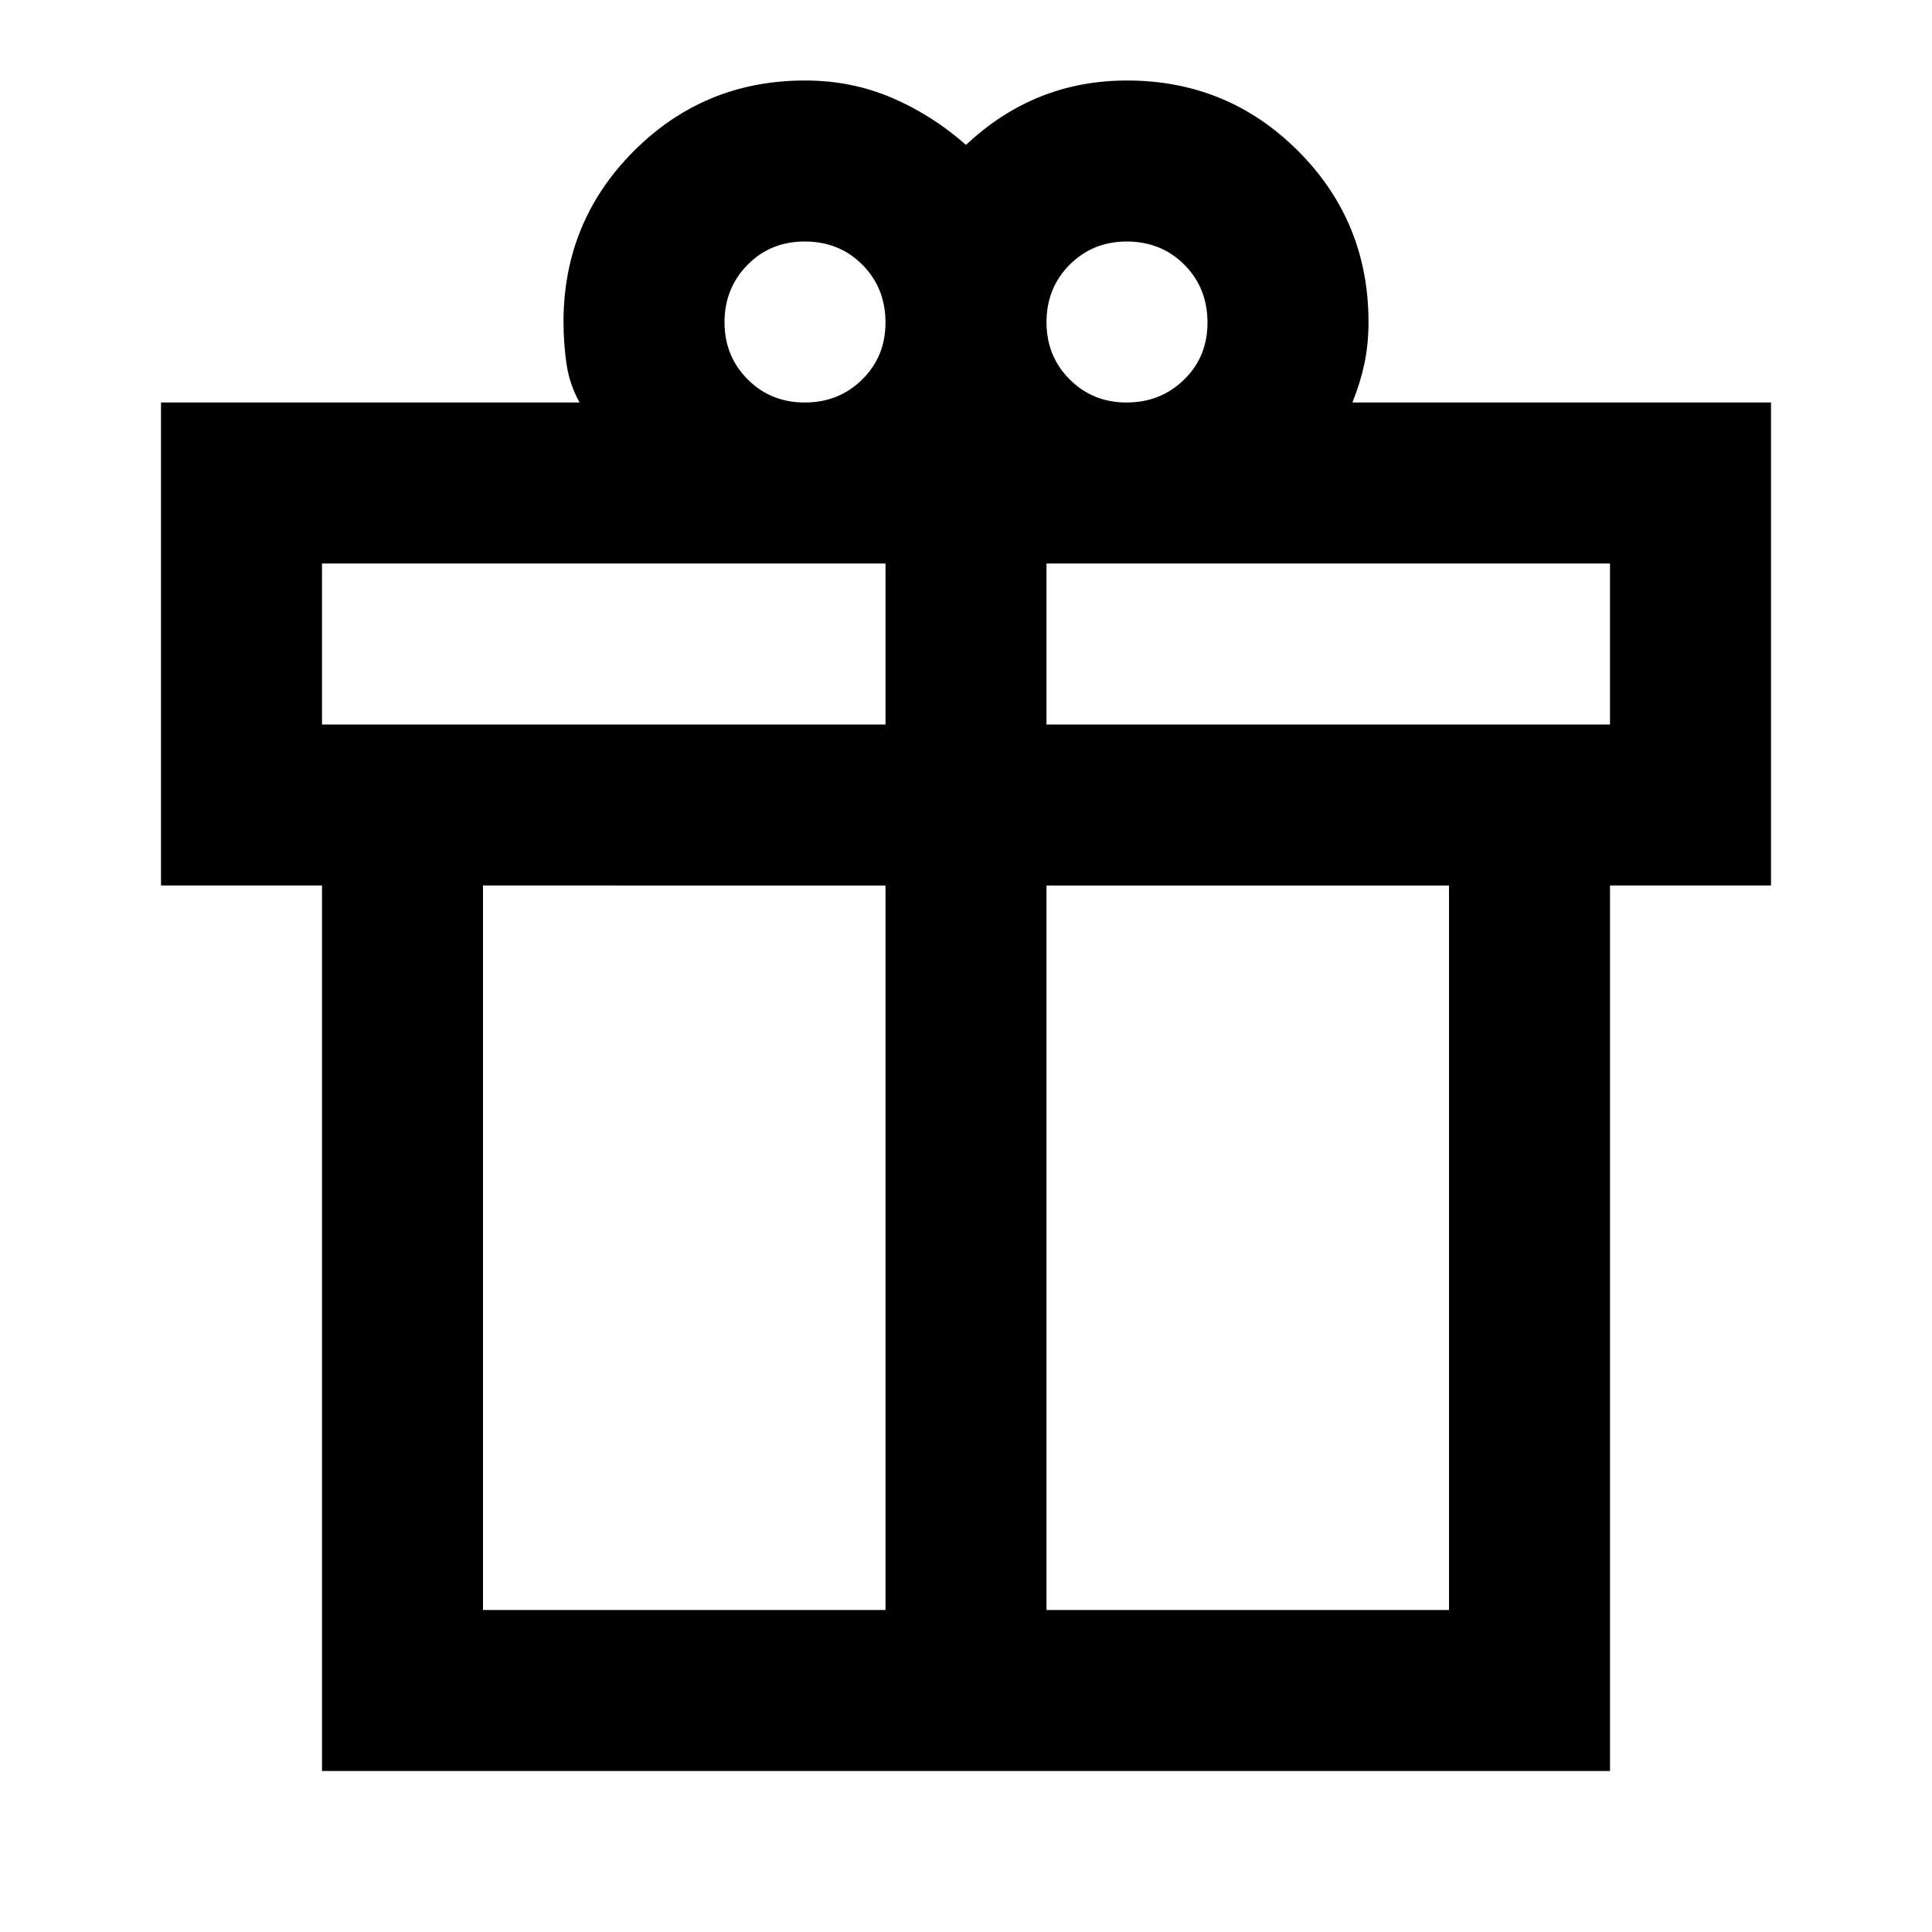
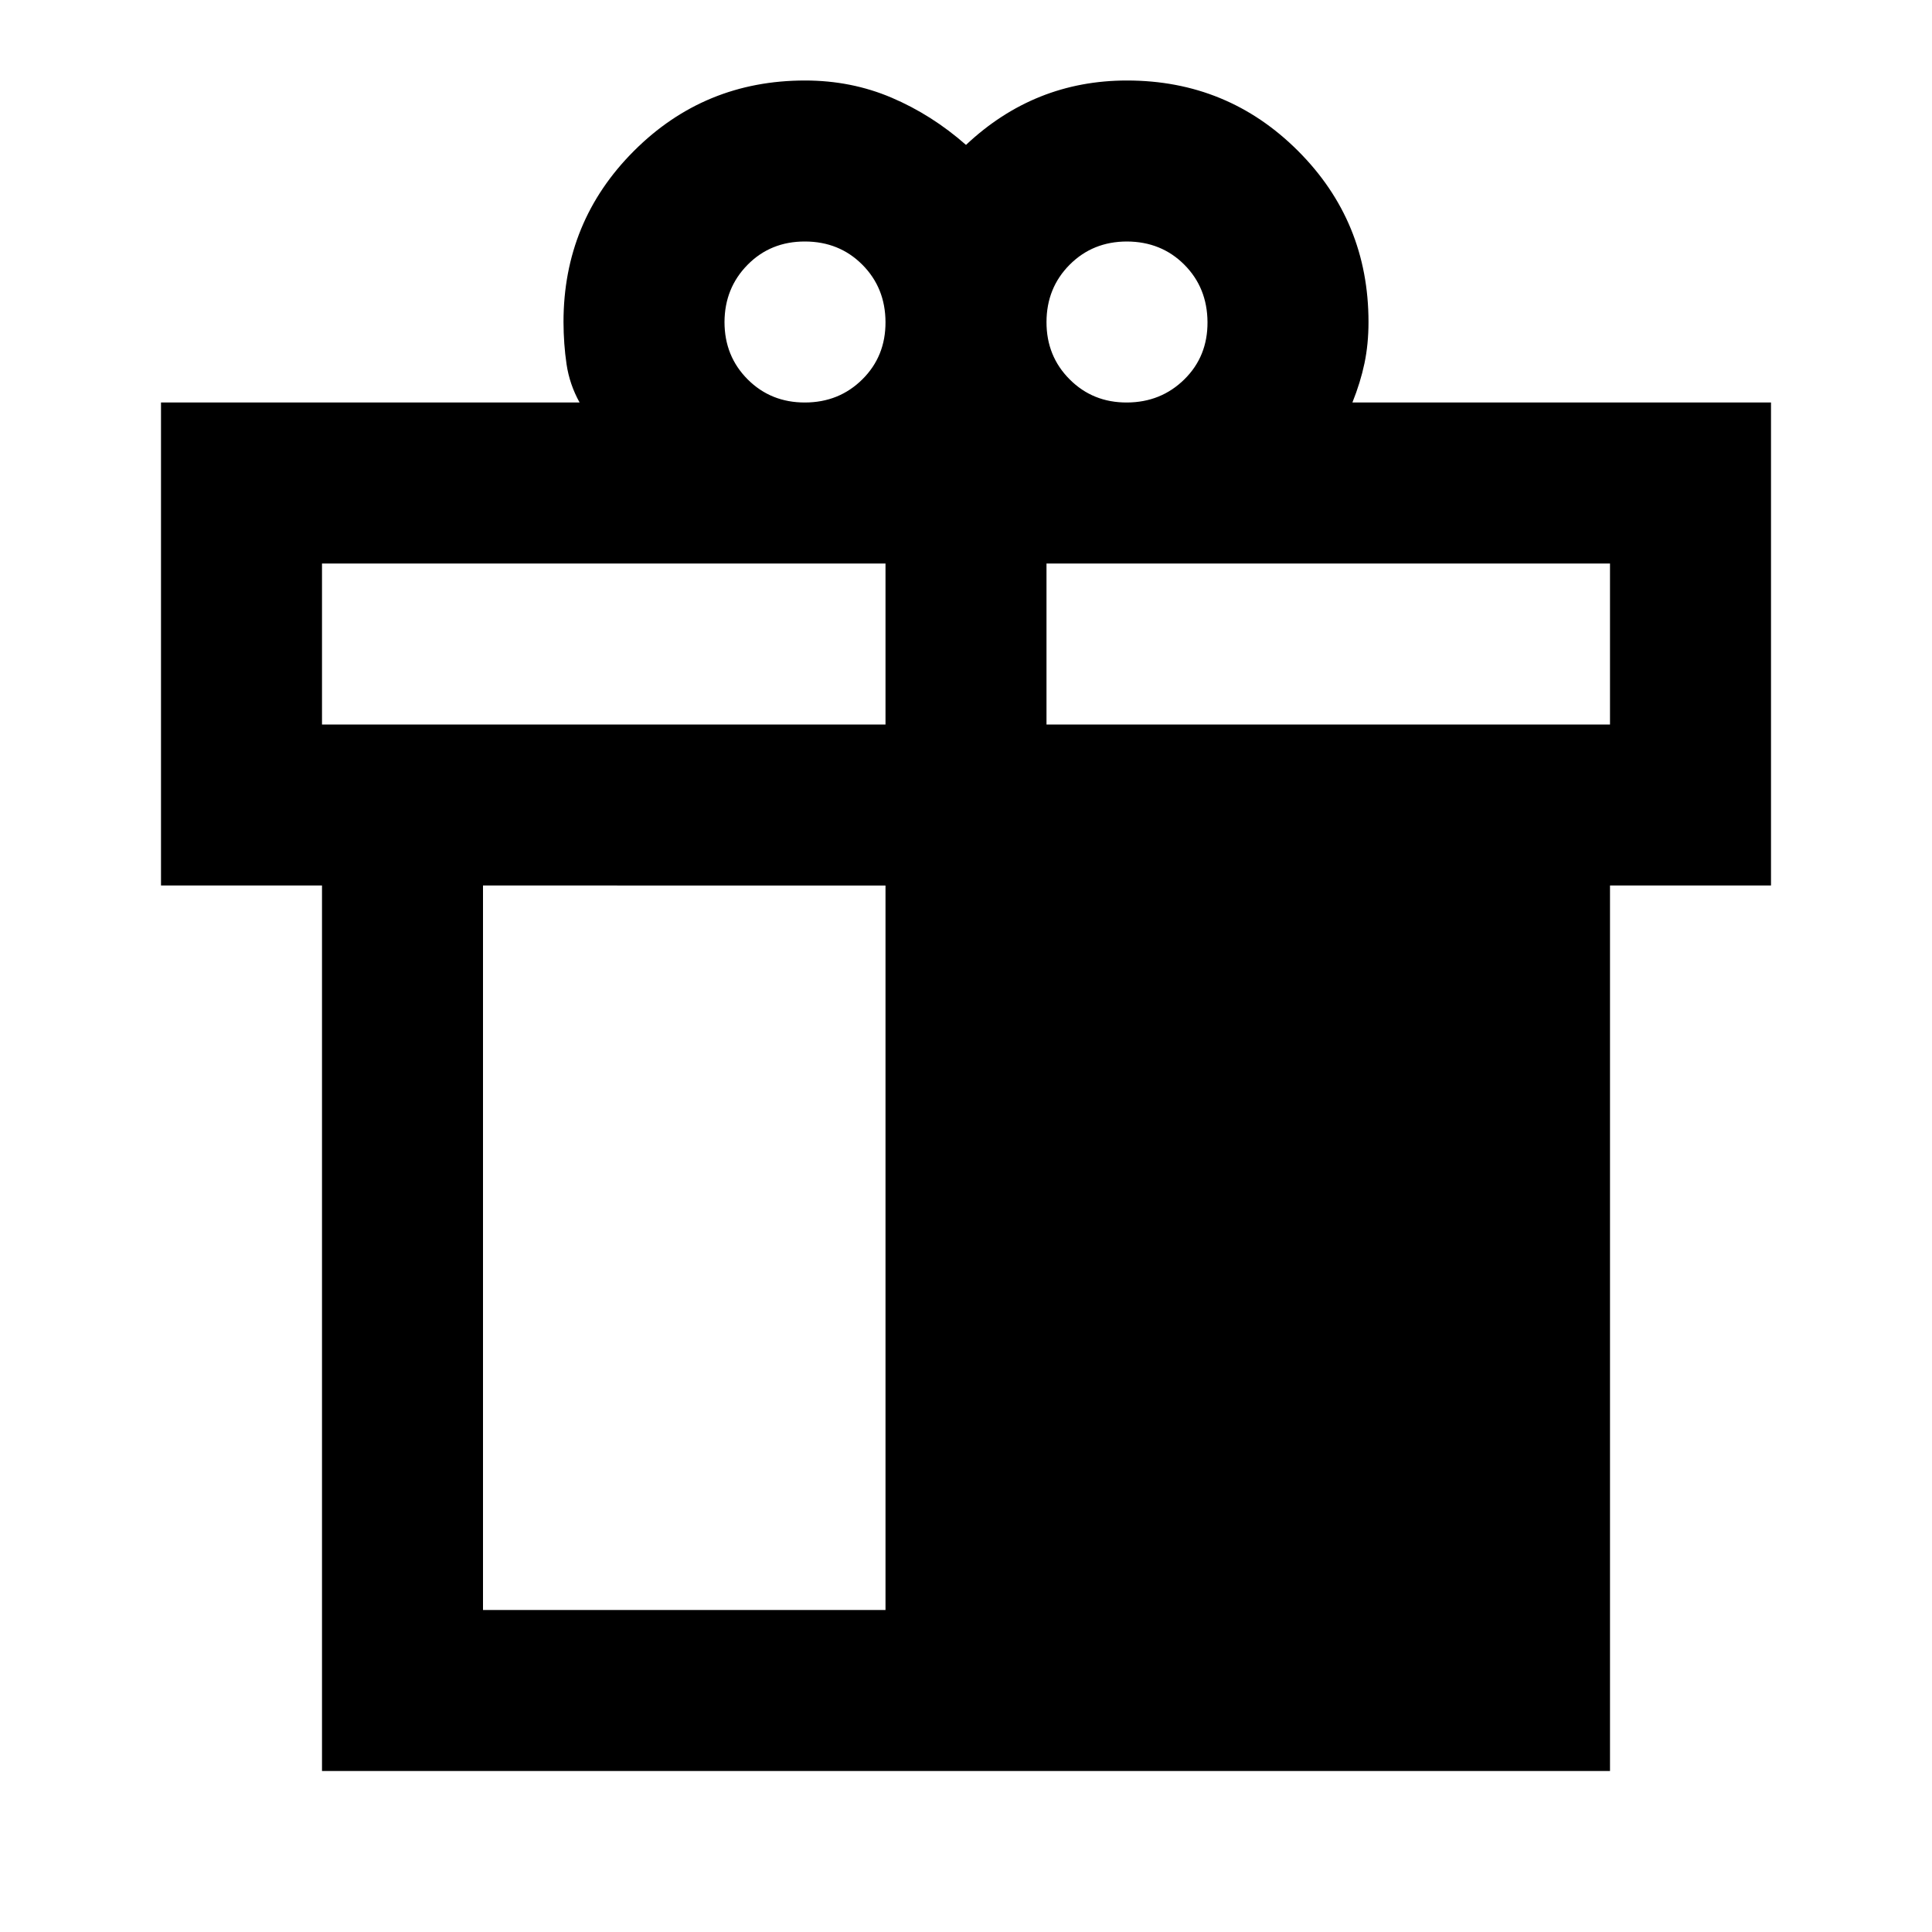
<svg xmlns="http://www.w3.org/2000/svg" viewBox="0 0 24 24" height="32" width="32">
-   <path d="M4 22V11H2V5h5.2q-.125-.225-.162-.475T7 4q0-1.25.875-2.125T10 1q.575 0 1.075.213T12 1.8q.425-.4.925-.6T14 1q1.25 0 2.125.875T17 4q0 .275-.05.513T16.8 5H22v6h-2v11zM14 3q-.425 0-.712.288T13 4t.288.713T14 5t.713-.288T15 4t-.288-.712T14 3M9 4q0 .425.288.713T10 5t.713-.288T11 4t-.288-.712T10 3t-.712.288T9 4M4 7v2h7V7zm7 13v-9H6v9zm2 0h5v-9h-5zm7-11V7h-7v2z" fill="currentColor" />
+   <path d="M4 22V11H2V5h5.2q-.125-.225-.162-.475T7 4q0-1.25.875-2.125T10 1q.575 0 1.075.213T12 1.8q.425-.4.925-.6T14 1q1.25 0 2.125.875T17 4q0 .275-.05.513T16.8 5H22v6h-2v11zM14 3q-.425 0-.712.288T13 4t.288.713T14 5t.713-.288T15 4t-.288-.712T14 3M9 4q0 .425.288.713T10 5t.713-.288T11 4t-.288-.712T10 3t-.712.288T9 4M4 7v2h7V7zm7 13v-9H6v9zm2 0h5h-5zm7-11V7h-7v2z" fill="currentColor" />
</svg>